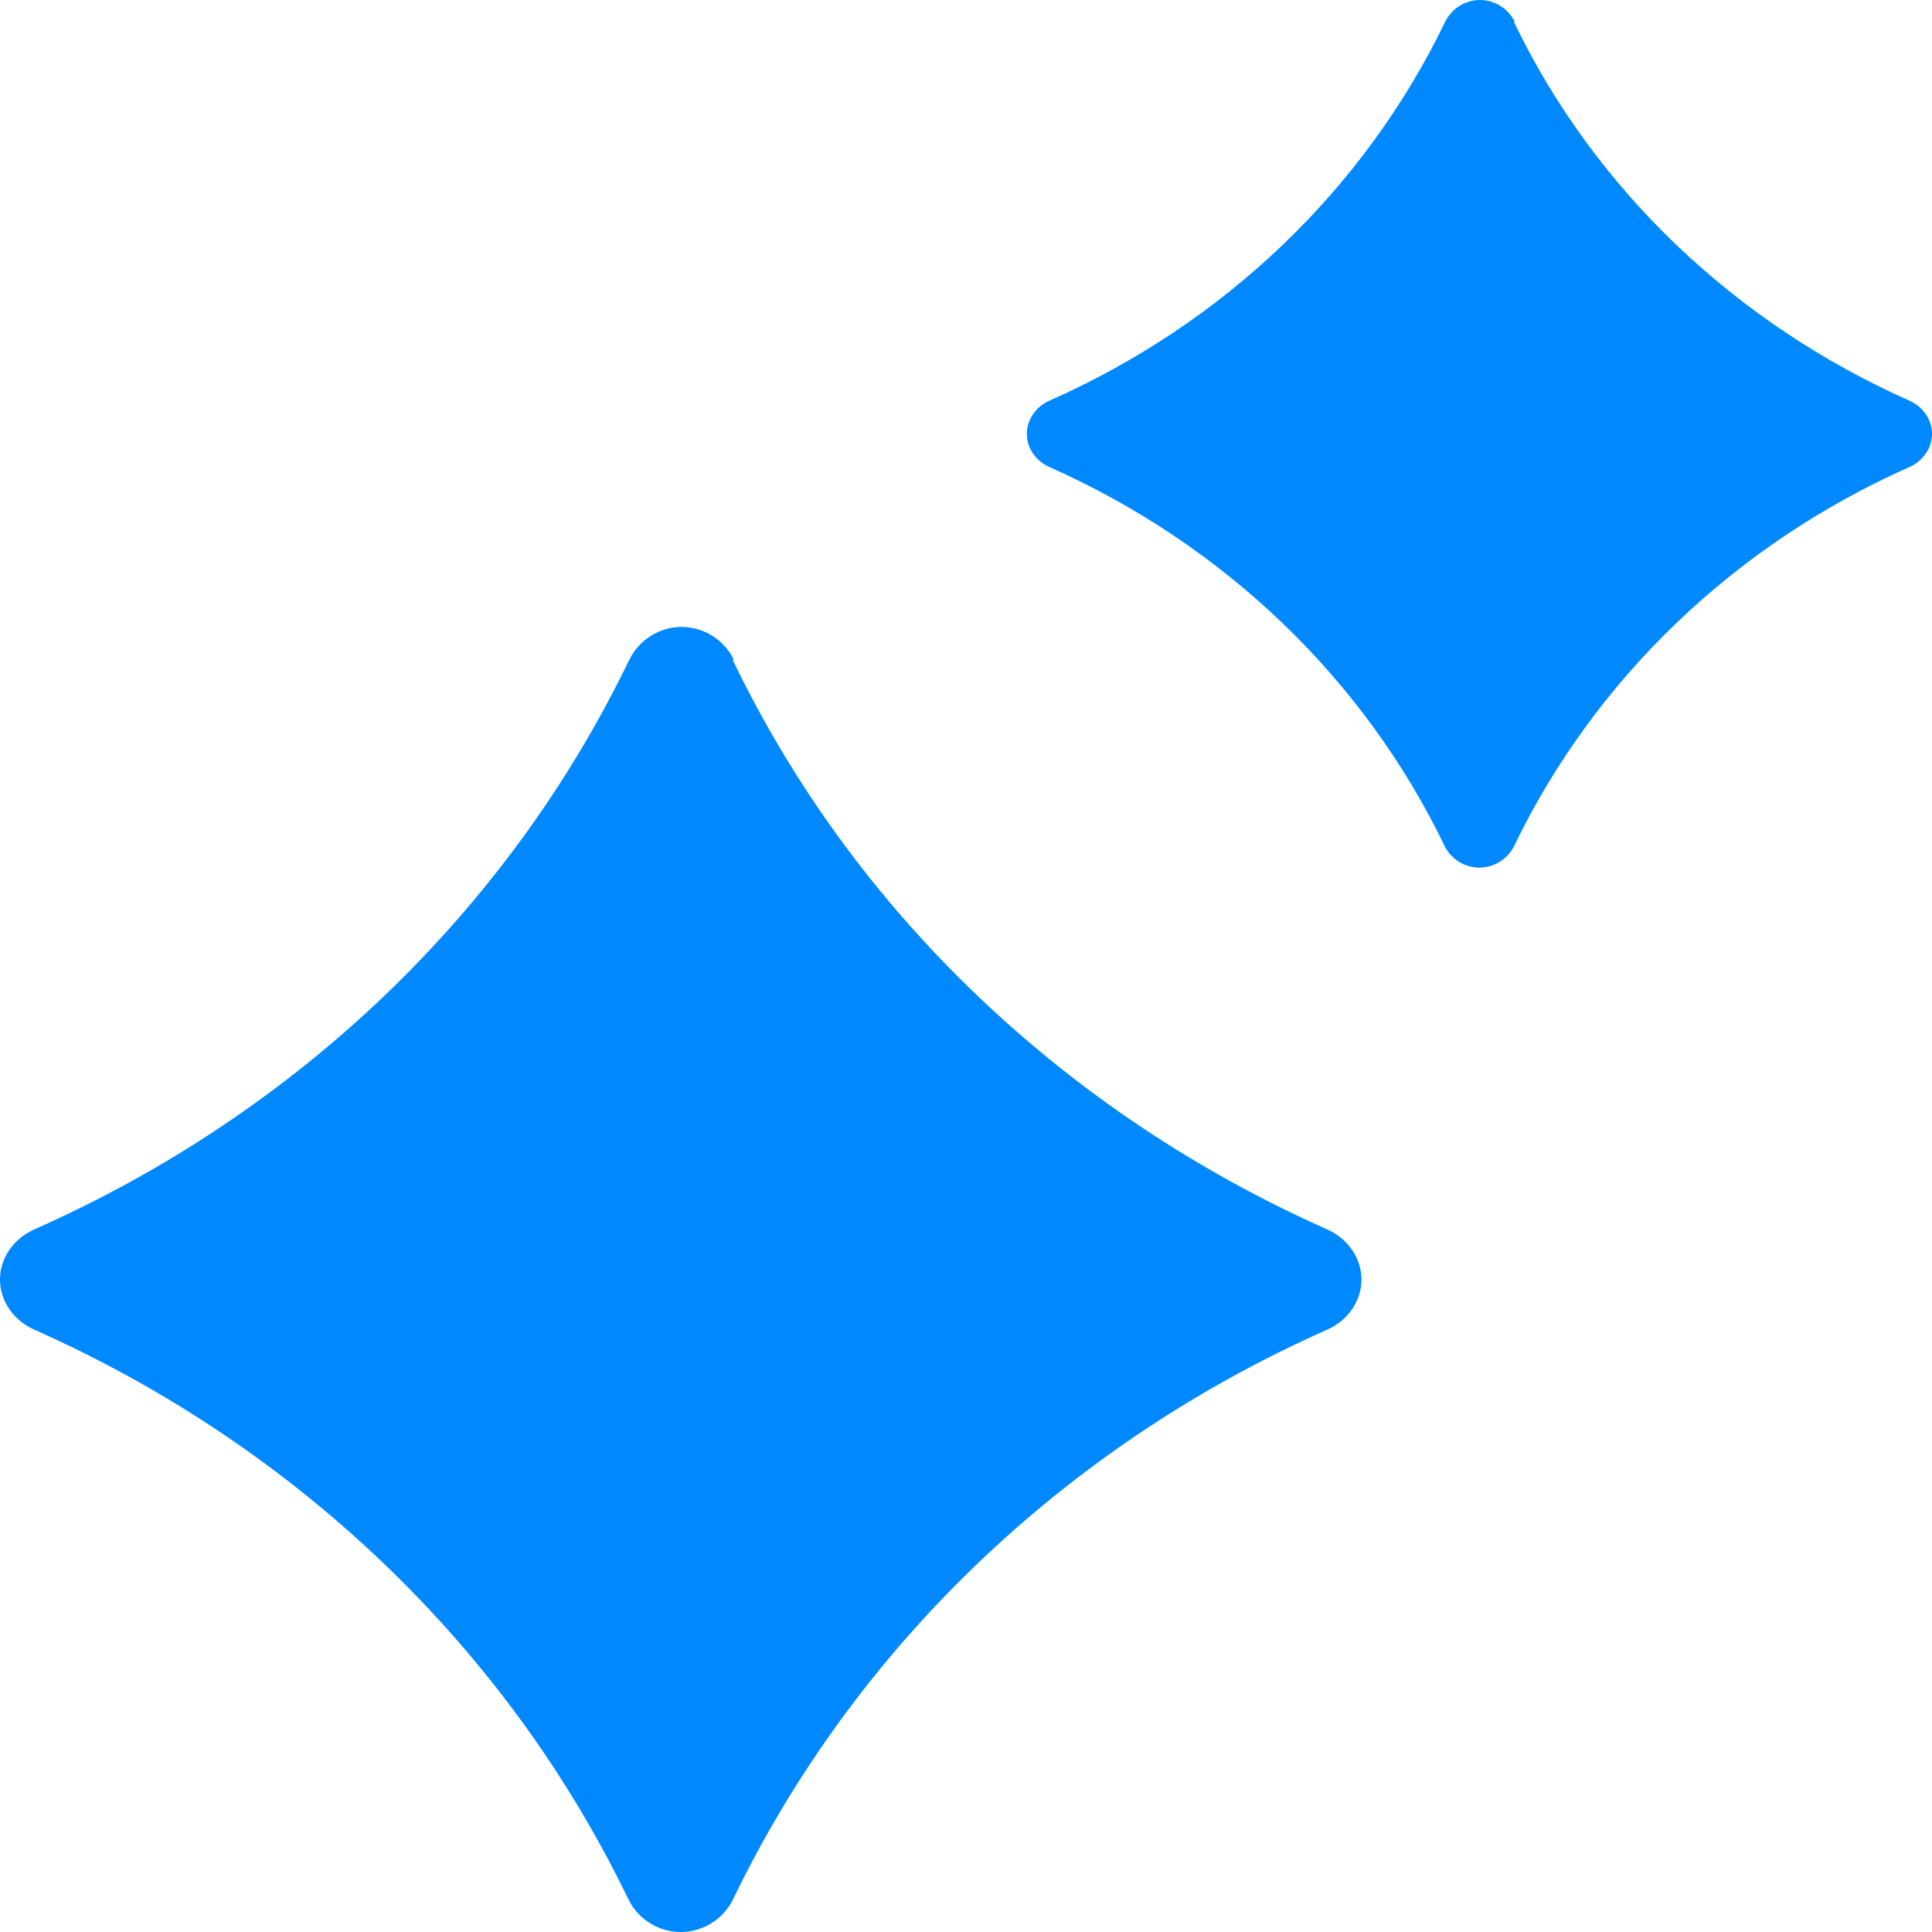
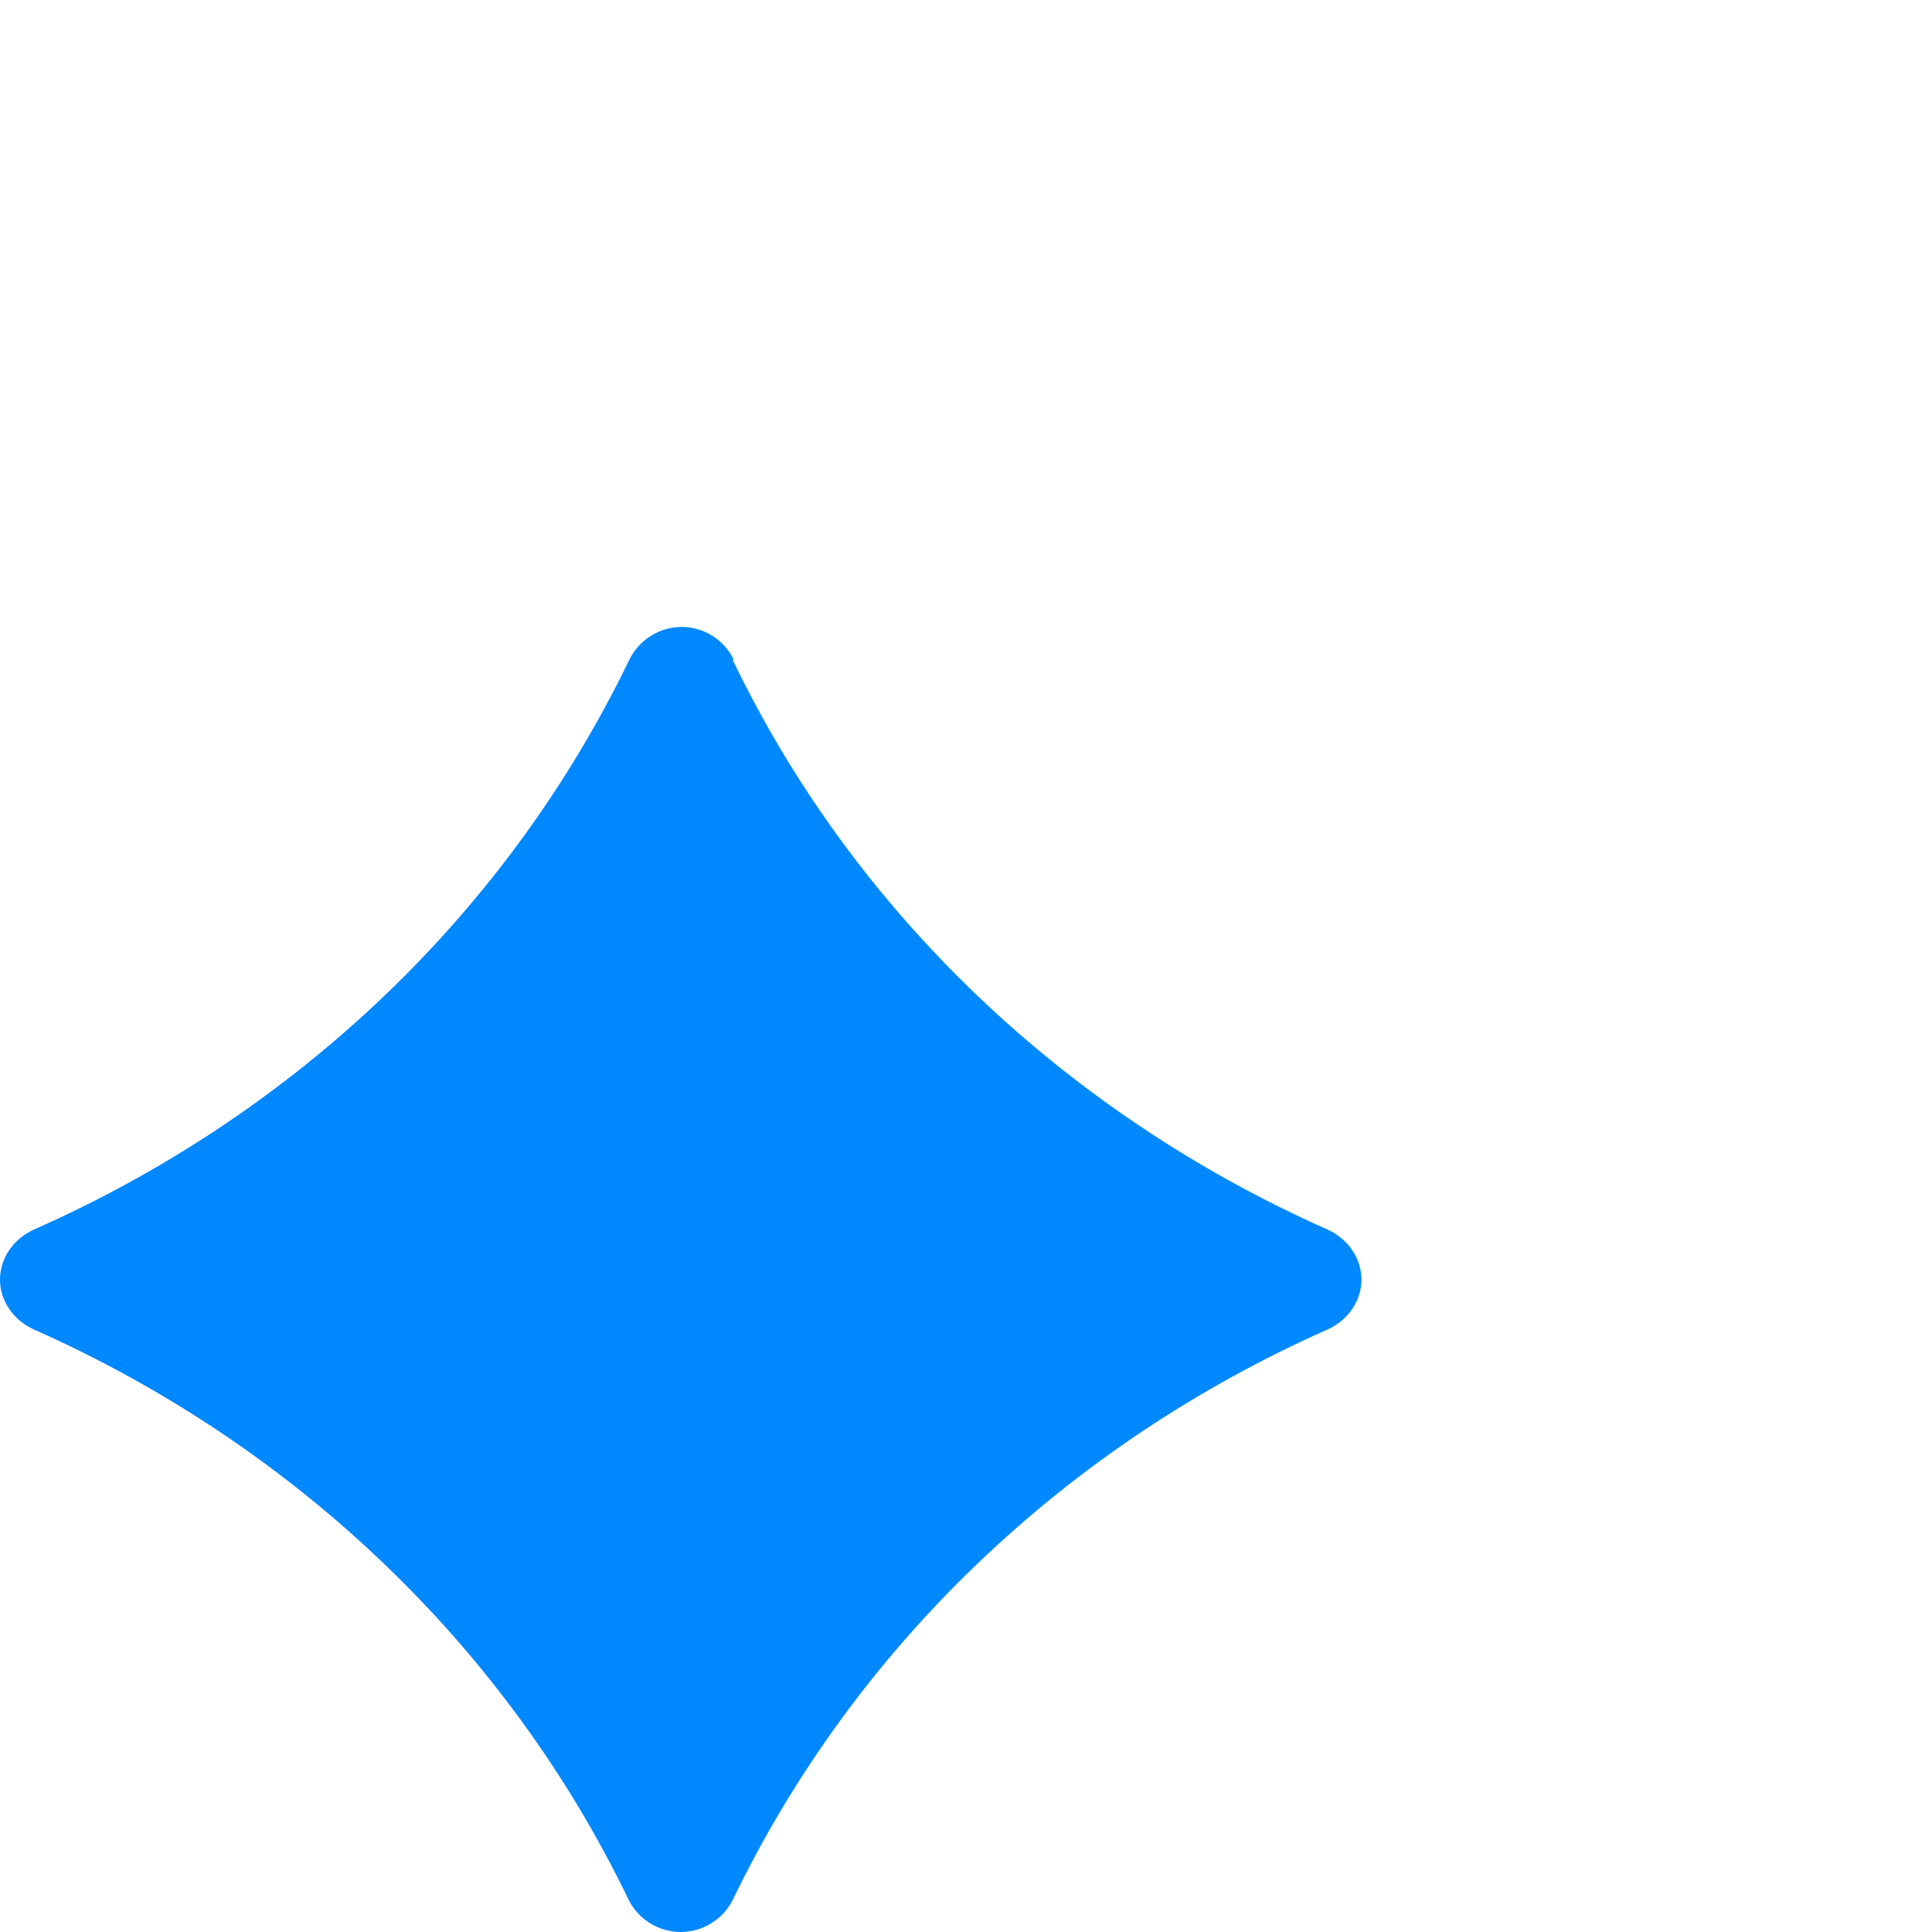
<svg xmlns="http://www.w3.org/2000/svg" width="16" height="16" viewBox="0 0 16 16" fill="none">
  <path d="M6.075 5.459C5.995 5.298 5.828 5.192 5.645 5.192C5.462 5.192 5.295 5.298 5.214 5.459C4.206 7.548 2.462 9.219 0.278 10.184C0.109 10.262 0 10.422 0 10.597C0 10.771 0.109 10.932 0.278 11.009C2.453 11.974 4.199 13.645 5.207 15.735C5.288 15.896 5.455 16 5.638 16C5.821 16 5.988 15.894 6.068 15.735C7.076 13.645 8.82 11.974 10.997 11.009C11.166 10.932 11.275 10.771 11.275 10.597C11.275 10.422 11.166 10.262 10.997 10.184C8.822 9.219 7.069 7.548 6.068 5.465L6.075 5.459Z" fill="#0088FF" />
-   <path d="M12.543 0.177C12.489 0.07 12.378 0 12.257 0C12.135 0 12.024 0.07 11.97 0.177C11.3 1.566 10.141 2.677 8.689 3.319C8.576 3.37 8.504 3.477 8.504 3.593C8.504 3.709 8.576 3.816 8.689 3.867C10.135 4.509 11.296 5.62 11.965 7.009C12.019 7.116 12.13 7.185 12.252 7.185C12.373 7.185 12.485 7.115 12.538 7.009C13.208 5.62 14.368 4.509 15.815 3.867C15.927 3.816 16 3.709 16 3.593C16 3.477 15.927 3.37 15.815 3.319C14.369 2.677 13.203 1.566 12.538 0.182L12.543 0.177Z" fill="#0088FF" />
</svg>